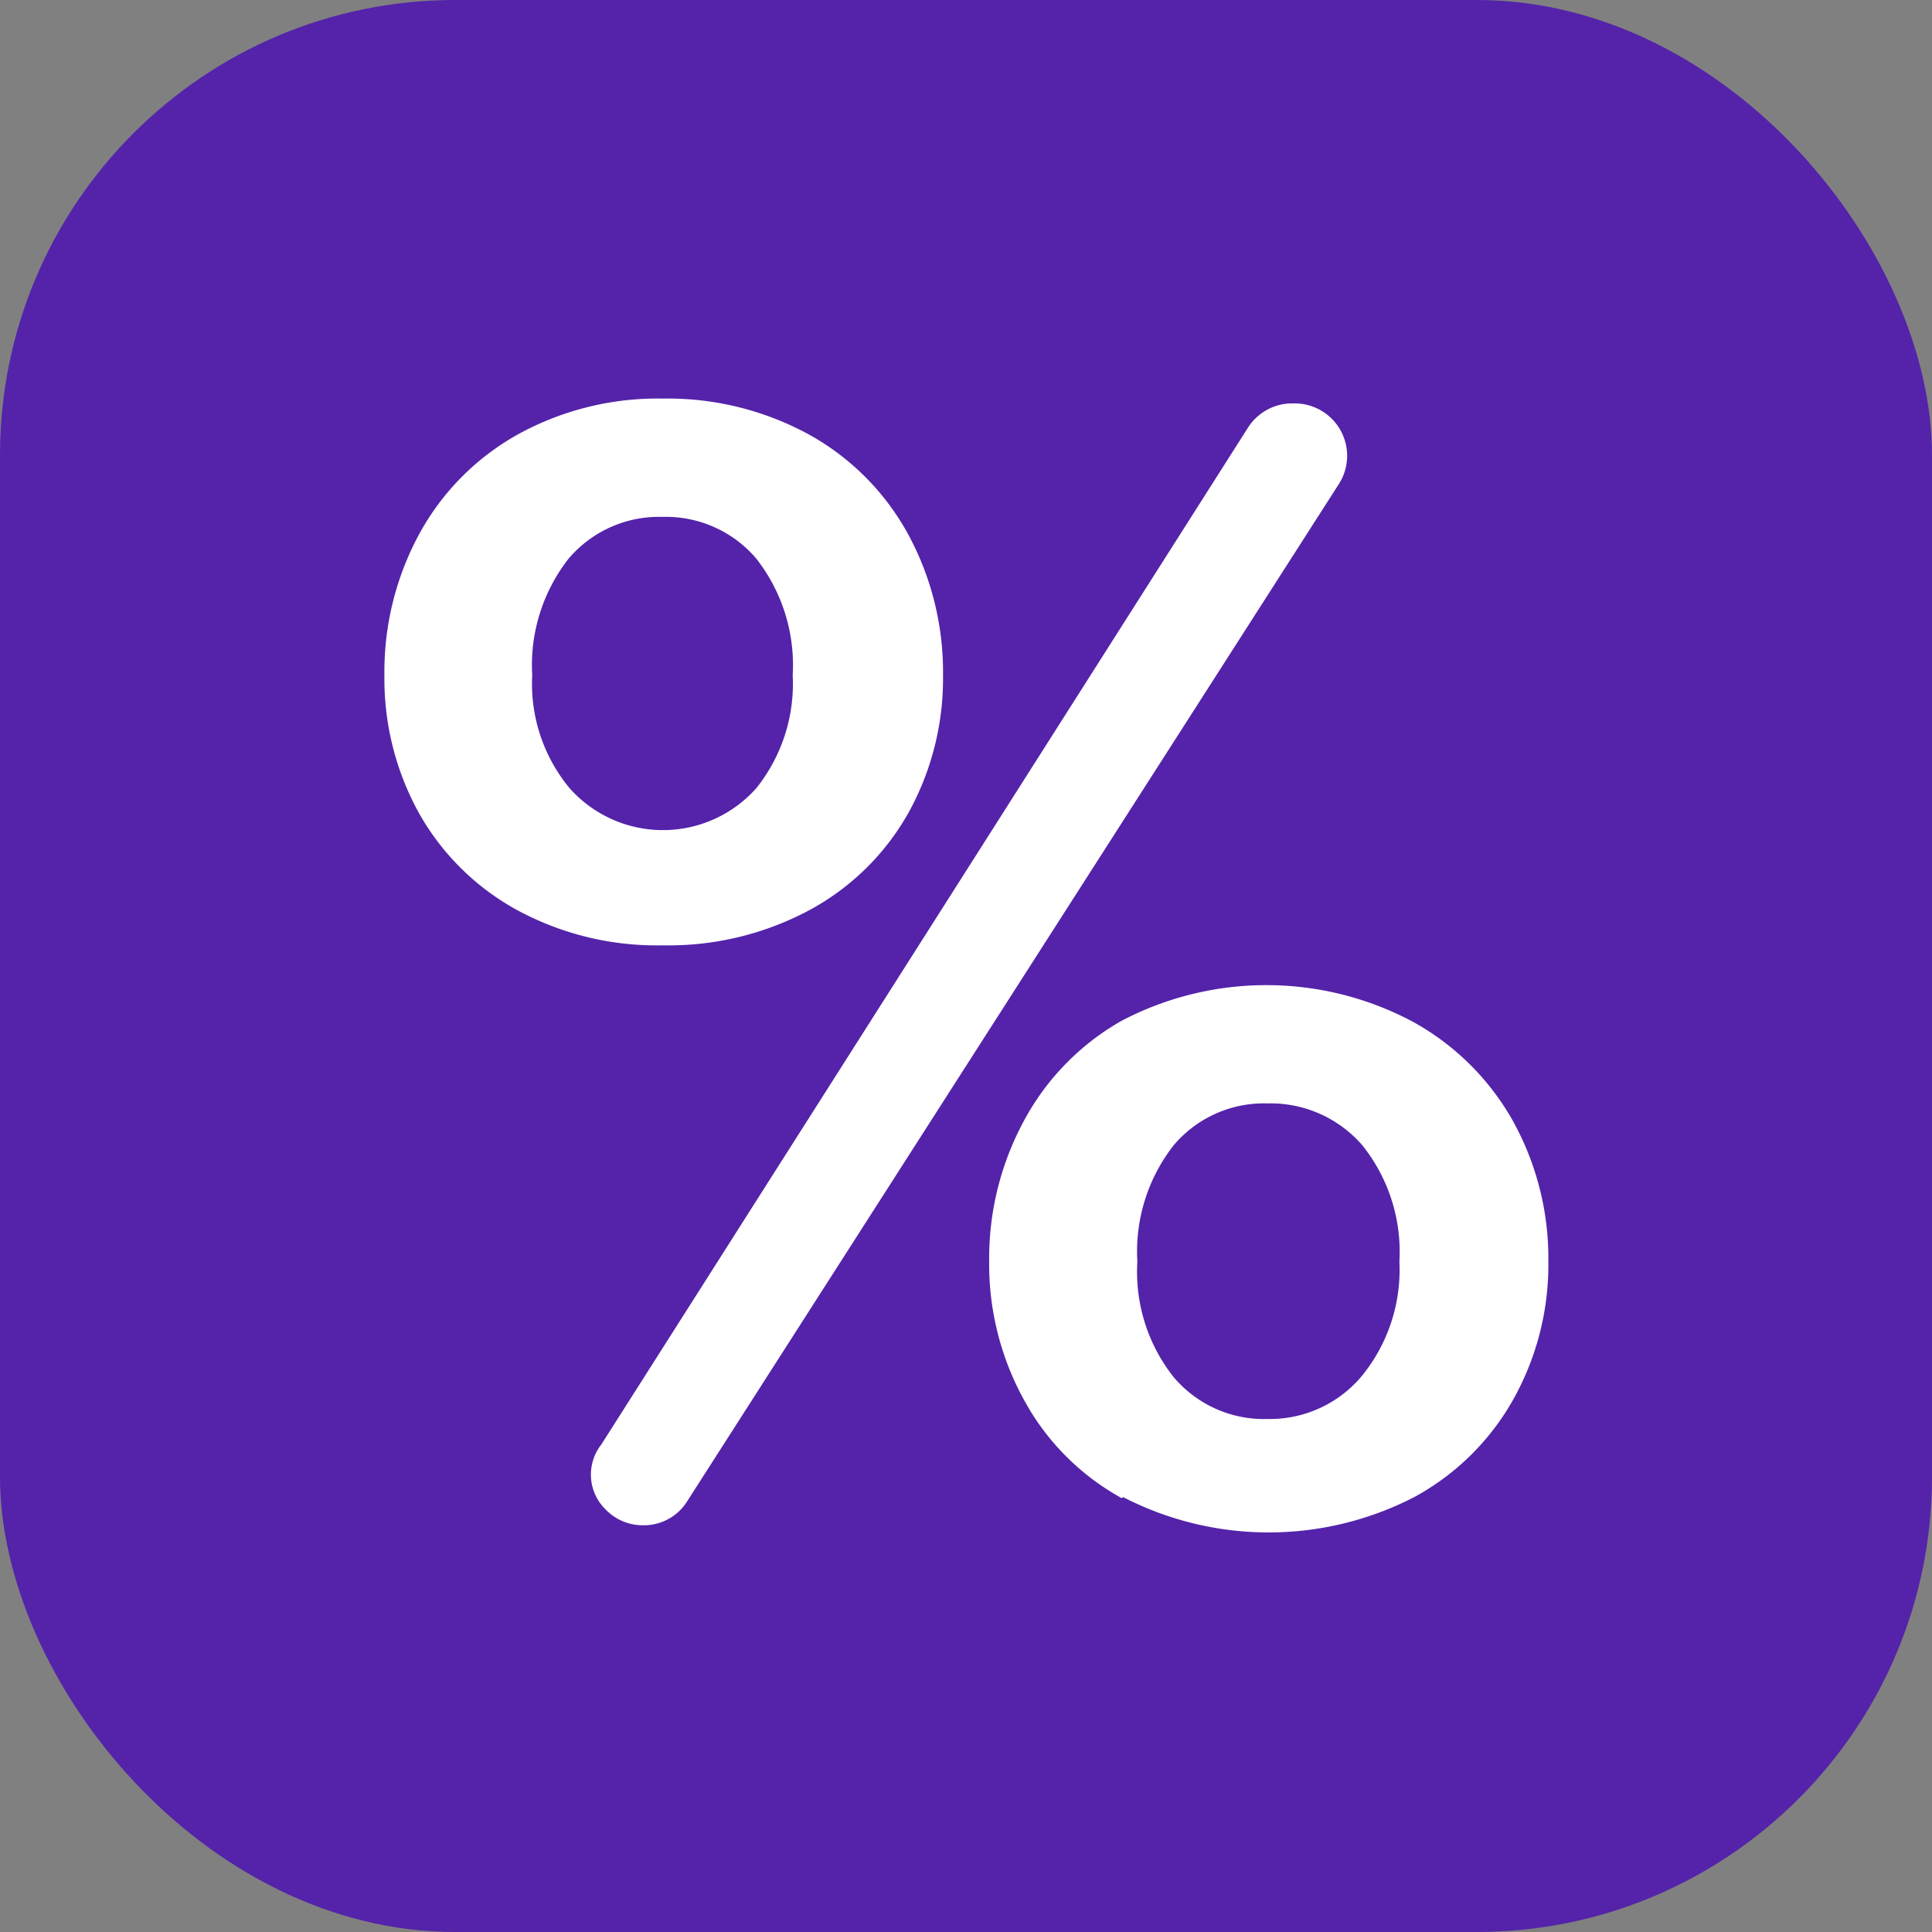
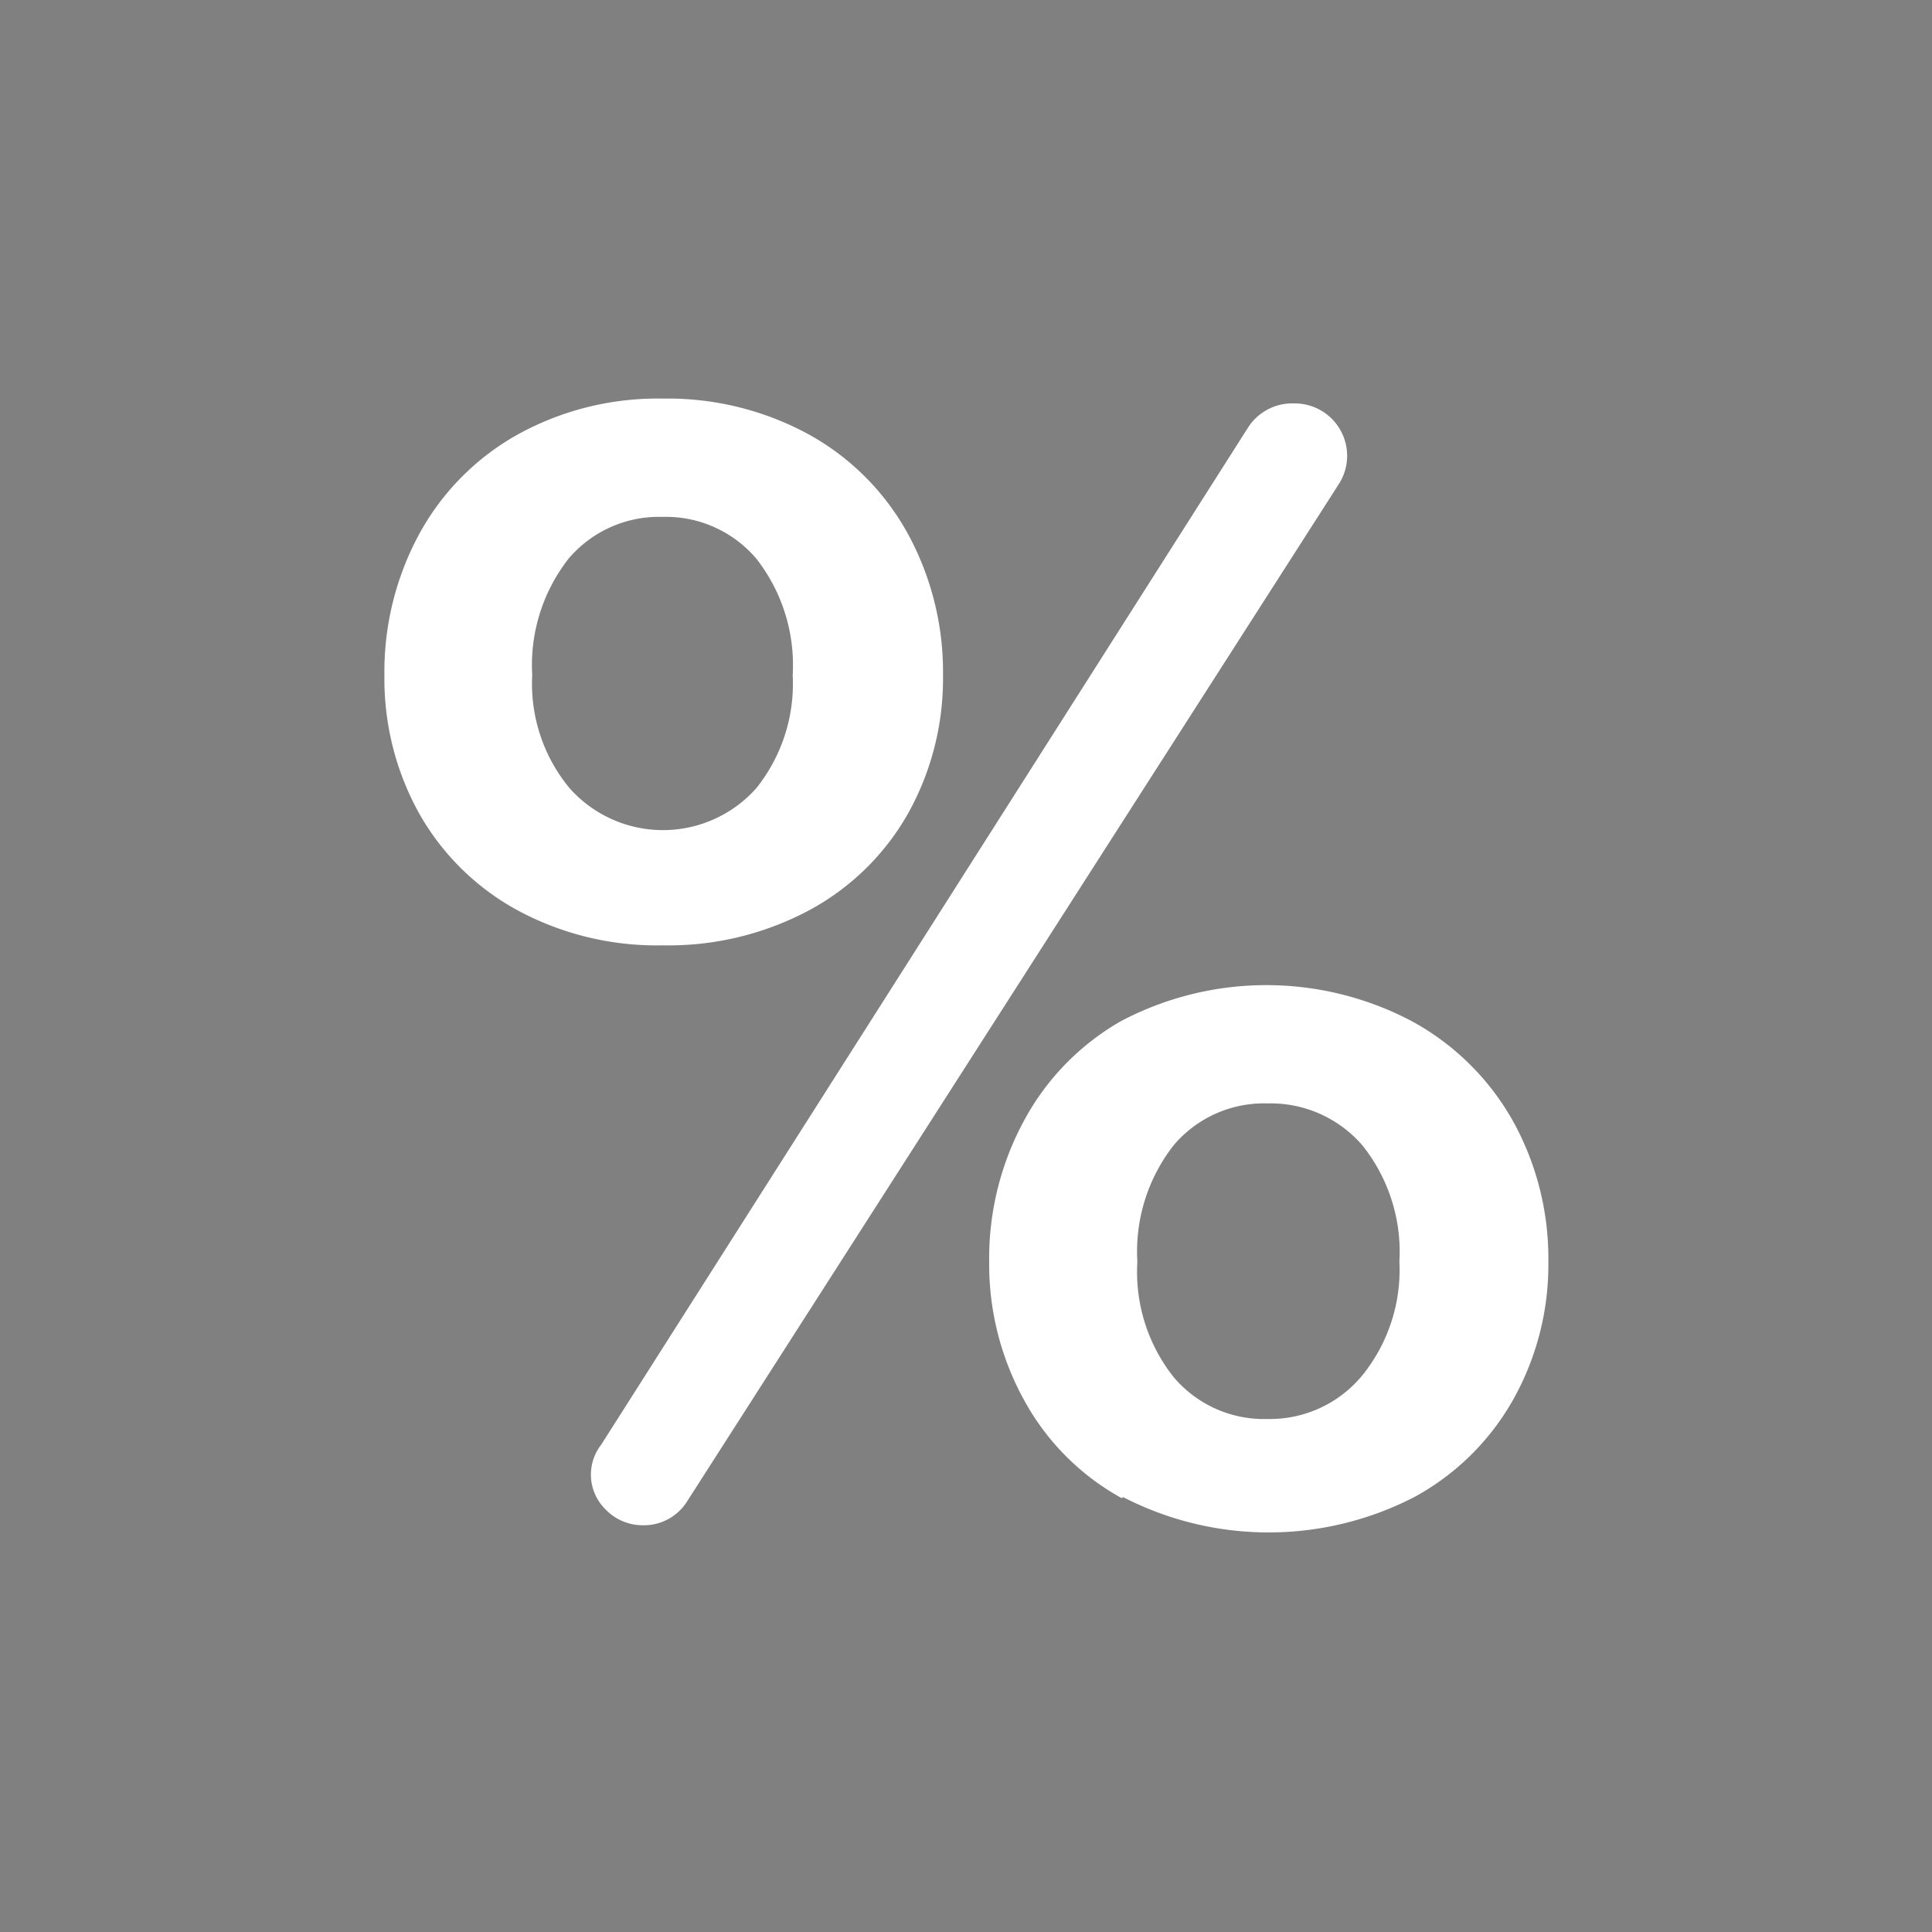
<svg xmlns="http://www.w3.org/2000/svg" viewBox="0 0 99.61 99.61">
  <rect x="0" y="0" width="99.61" height="99.61" fill="#808080" stroke="none" />
  <defs>
    <style>.cls-1{fill:#5423aa;}.cls-2{fill:#fff;}</style>
  </defs>
  <title>Ресурс 3123</title>
  <g id="Слой_2" data-name="Слой 2">
    <g id="Слой_1-2" data-name="Слой 1">
-       <rect class="cls-1" width="99.61" height="99.61" rx="23.47" />
-       <path class="cls-2" d="M26.66,46.92a12.9,12.9,0,0,1-5.06-5,14.29,14.29,0,0,1-1.78-7.1,14.9,14.9,0,0,1,1.78-7.26,13,13,0,0,1,5.06-5.14,14.93,14.93,0,0,1,7.52-1.87,15.19,15.19,0,0,1,7.56,1.87,13,13,0,0,1,5.09,5.14,14.9,14.9,0,0,1,1.79,7.26,14.29,14.29,0,0,1-1.79,7.1,12.85,12.85,0,0,1-5.09,5,15.38,15.38,0,0,1-7.56,1.82A15.11,15.11,0,0,1,26.66,46.92ZM39,40.63a8.62,8.62,0,0,0,1.87-5.82,8.91,8.91,0,0,0-1.87-6,6.11,6.11,0,0,0-4.84-2.16,6.11,6.11,0,0,0-4.85,2.16,8.91,8.91,0,0,0-1.87,6,8.44,8.44,0,0,0,1.92,5.82,6.44,6.44,0,0,0,9.64,0ZM31.24,77.84A2.51,2.51,0,0,1,31,74.48L64.33,22.07a2.7,2.7,0,0,1,2.38-1.27A2.7,2.7,0,0,1,69,25L35.45,77.37a2.63,2.63,0,0,1-2.29,1.27A2.65,2.65,0,0,1,31.24,77.84Zm26.59-.6a12.71,12.71,0,0,1-5-5A14.5,14.5,0,0,1,51,65.05a14.9,14.9,0,0,1,1.79-7.26,13,13,0,0,1,5-5.14,16.06,16.06,0,0,1,15,0A13.23,13.23,0,0,1,78,57.79a14.61,14.61,0,0,1,1.83,7.26A14.21,14.21,0,0,1,78,72.19a12.94,12.94,0,0,1-5.09,5,16.37,16.37,0,0,1-15,0Zm12.41-6.33a8.65,8.65,0,0,0,1.91-5.86,8.79,8.79,0,0,0-1.91-6,6.25,6.25,0,0,0-4.89-2.16,6.09,6.09,0,0,0-4.84,2.16,8.88,8.88,0,0,0-1.87,6A8.73,8.73,0,0,0,60.51,71a6.09,6.09,0,0,0,4.84,2.16A6.17,6.17,0,0,0,70.24,70.91Z" />
+       <path class="cls-2" d="M26.66,46.92a12.9,12.9,0,0,1-5.06-5,14.29,14.29,0,0,1-1.78-7.1,14.9,14.9,0,0,1,1.78-7.26,13,13,0,0,1,5.06-5.14,14.93,14.93,0,0,1,7.52-1.87,15.19,15.19,0,0,1,7.56,1.87,13,13,0,0,1,5.09,5.14,14.9,14.9,0,0,1,1.79,7.26,14.29,14.29,0,0,1-1.79,7.1,12.85,12.85,0,0,1-5.09,5,15.38,15.38,0,0,1-7.56,1.82A15.11,15.11,0,0,1,26.66,46.92ZM39,40.63a8.62,8.62,0,0,0,1.87-5.82,8.91,8.91,0,0,0-1.87-6,6.11,6.11,0,0,0-4.84-2.16,6.11,6.11,0,0,0-4.85,2.16,8.91,8.91,0,0,0-1.87,6,8.44,8.44,0,0,0,1.92,5.82,6.44,6.44,0,0,0,9.64,0M31.24,77.84A2.51,2.51,0,0,1,31,74.48L64.33,22.07a2.7,2.7,0,0,1,2.38-1.27A2.7,2.7,0,0,1,69,25L35.45,77.37a2.63,2.63,0,0,1-2.29,1.27A2.65,2.65,0,0,1,31.24,77.84Zm26.59-.6a12.71,12.71,0,0,1-5-5A14.5,14.5,0,0,1,51,65.05a14.9,14.9,0,0,1,1.79-7.26,13,13,0,0,1,5-5.14,16.06,16.06,0,0,1,15,0A13.23,13.23,0,0,1,78,57.79a14.61,14.61,0,0,1,1.83,7.26A14.21,14.21,0,0,1,78,72.19a12.94,12.94,0,0,1-5.09,5,16.37,16.37,0,0,1-15,0Zm12.41-6.33a8.65,8.65,0,0,0,1.91-5.86,8.79,8.79,0,0,0-1.91-6,6.25,6.25,0,0,0-4.89-2.16,6.09,6.09,0,0,0-4.84,2.16,8.88,8.88,0,0,0-1.87,6A8.73,8.73,0,0,0,60.51,71a6.09,6.09,0,0,0,4.84,2.16A6.17,6.17,0,0,0,70.24,70.91Z" />
    </g>
  </g>
</svg>